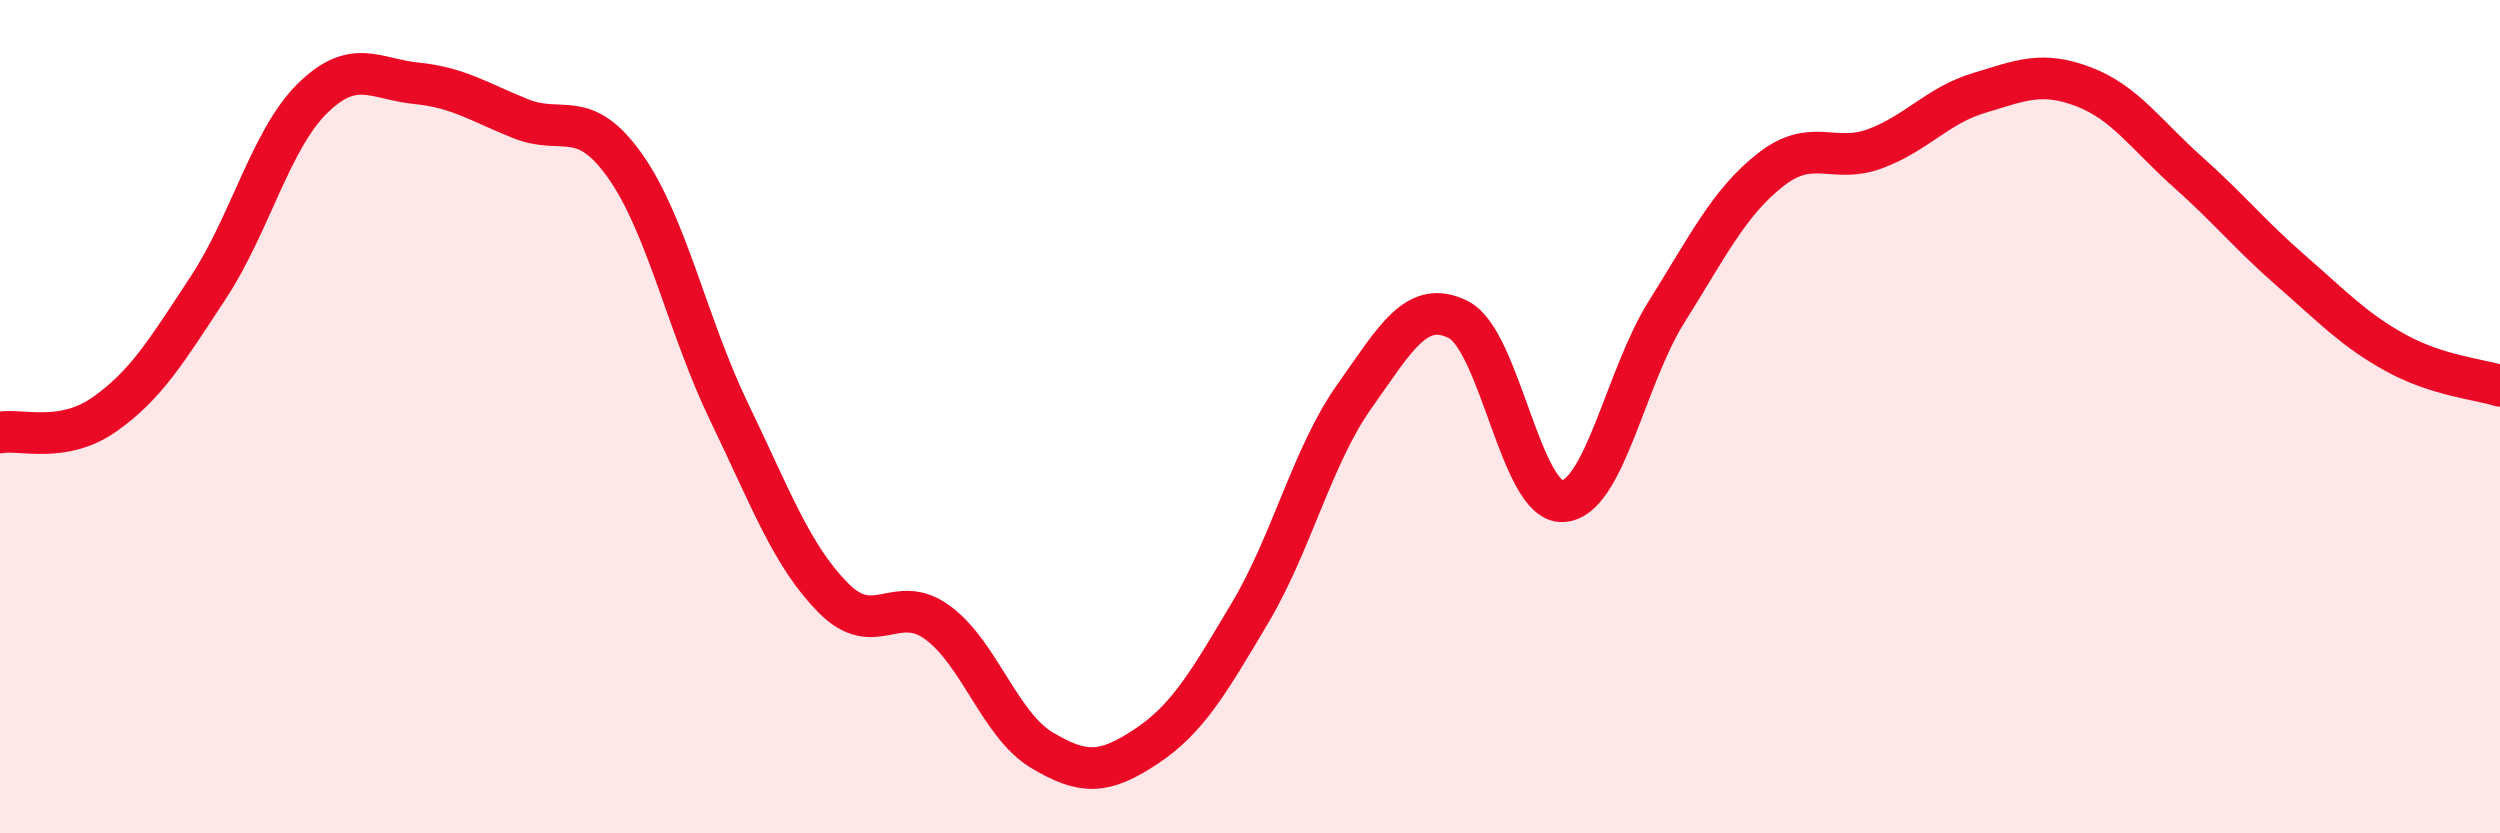
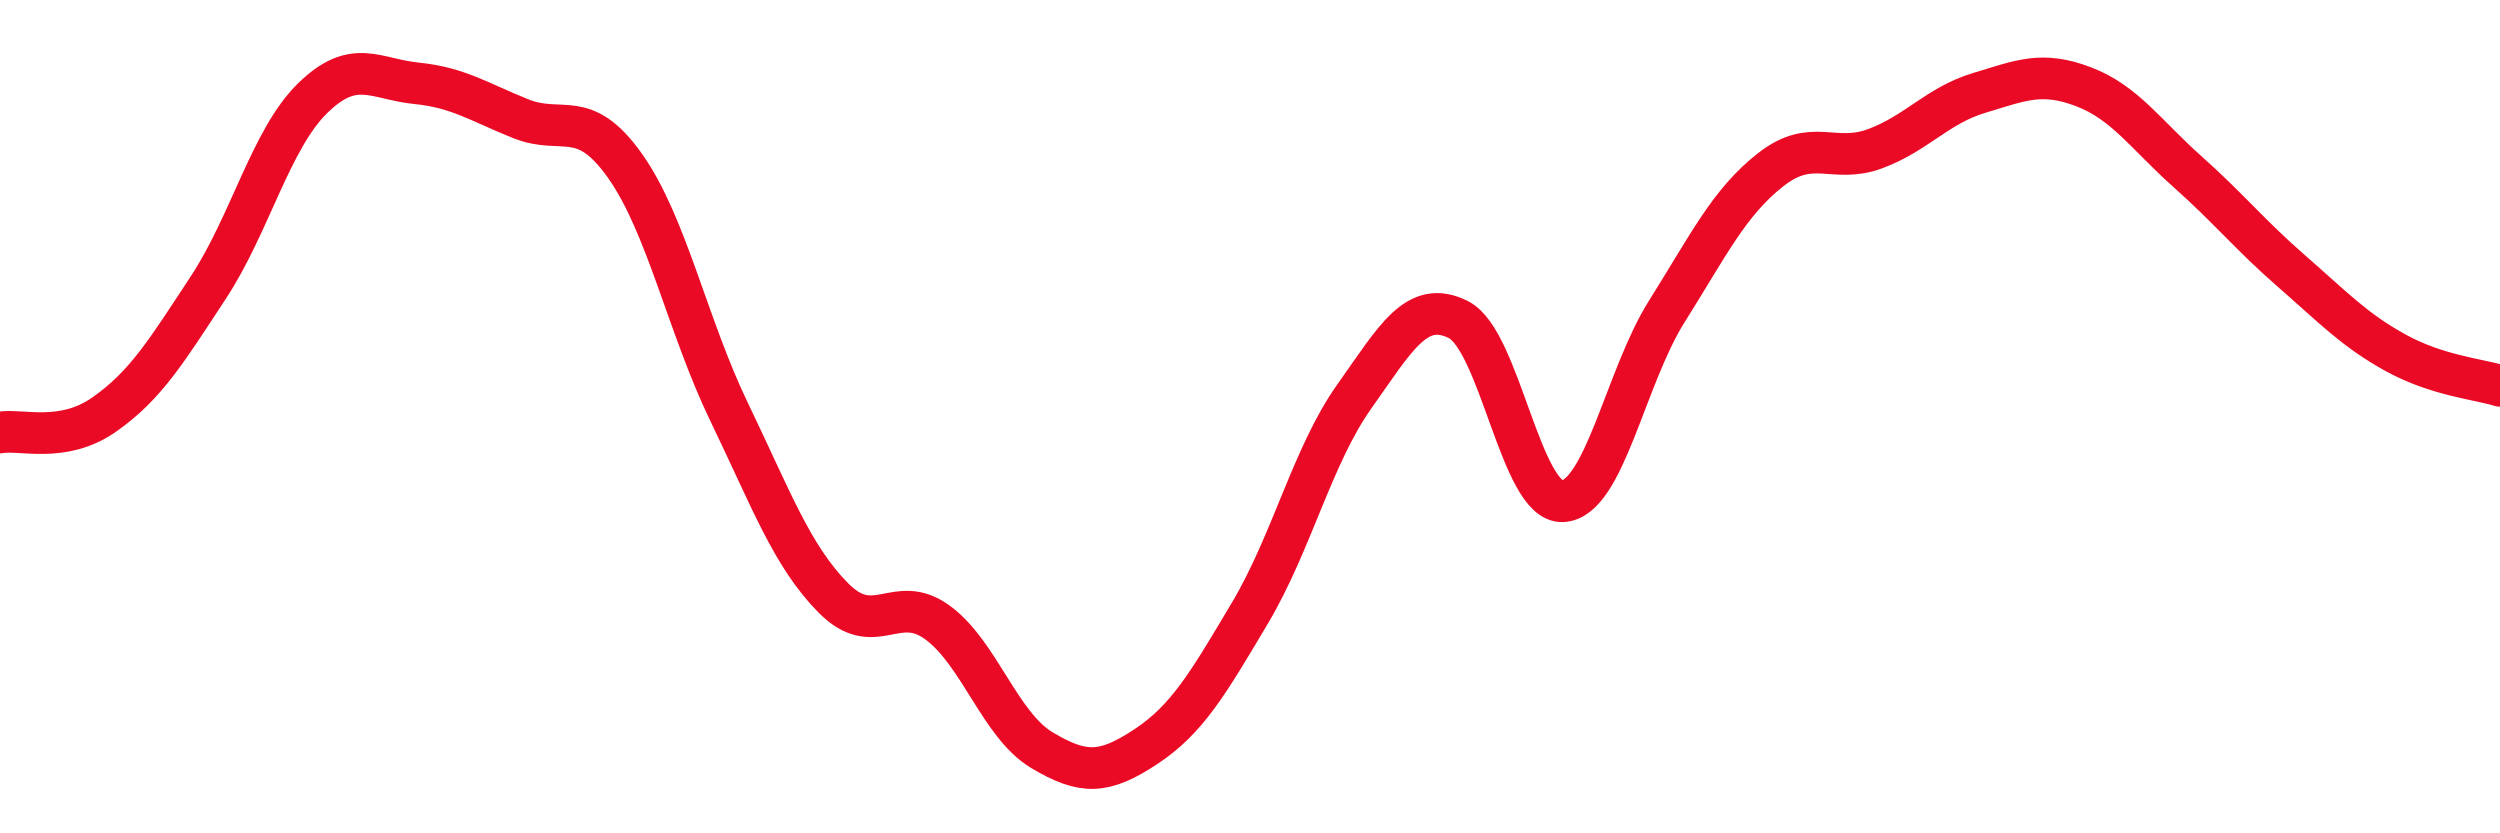
<svg xmlns="http://www.w3.org/2000/svg" width="60" height="20" viewBox="0 0 60 20">
-   <path d="M 0,10.38 C 0.5,10.29 1.5,10.65 2.5,9.95 C 3.5,9.25 4,8.42 5,6.9 C 6,5.38 6.5,3.34 7.5,2.36 C 8.5,1.38 9,1.9 10,2 C 11,2.1 11.5,2.45 12.5,2.85 C 13.5,3.25 14,2.57 15,3.98 C 16,5.39 16.5,7.82 17.5,9.89 C 18.5,11.96 19,13.34 20,14.35 C 21,15.36 21.5,14.21 22.5,14.94 C 23.5,15.67 24,17.4 25,18 C 26,18.6 26.5,18.58 27.5,17.92 C 28.5,17.26 29,16.39 30,14.71 C 31,13.03 31.5,10.93 32.5,9.52 C 33.5,8.11 34,7.17 35,7.67 C 36,8.17 36.5,12.07 37.5,12.03 C 38.5,11.99 39,9.07 40,7.48 C 41,5.89 41.5,4.85 42.5,4.07 C 43.5,3.29 44,3.94 45,3.57 C 46,3.2 46.5,2.53 47.5,2.23 C 48.5,1.93 49,1.7 50,2.08 C 51,2.46 51.5,3.23 52.5,4.12 C 53.5,5.01 54,5.64 55,6.51 C 56,7.38 56.5,7.92 57.5,8.47 C 58.5,9.02 59.5,9.1 60,9.26L60 20L0 20Z" fill="#EB0A25" opacity="0.1" stroke-linecap="round" stroke-linejoin="round" />
  <path d="M 0,10.38 C 0.5,10.29 1.5,10.65 2.5,9.95 C 3.5,9.25 4,8.42 5,6.9 C 6,5.38 6.5,3.34 7.5,2.36 C 8.5,1.38 9,1.9 10,2 C 11,2.1 11.5,2.45 12.5,2.85 C 13.5,3.25 14,2.57 15,3.98 C 16,5.39 16.5,7.82 17.5,9.89 C 18.5,11.96 19,13.34 20,14.35 C 21,15.36 21.5,14.21 22.5,14.94 C 23.5,15.67 24,17.4 25,18 C 26,18.6 26.5,18.58 27.5,17.92 C 28.5,17.26 29,16.39 30,14.71 C 31,13.03 31.5,10.93 32.5,9.52 C 33.5,8.11 34,7.17 35,7.67 C 36,8.17 36.5,12.07 37.5,12.03 C 38.5,11.99 39,9.07 40,7.48 C 41,5.89 41.5,4.85 42.5,4.07 C 43.5,3.29 44,3.94 45,3.57 C 46,3.2 46.5,2.53 47.5,2.23 C 48.5,1.93 49,1.7 50,2.08 C 51,2.46 51.5,3.23 52.5,4.12 C 53.5,5.01 54,5.64 55,6.51 C 56,7.38 56.5,7.92 57.5,8.47 C 58.5,9.02 59.5,9.1 60,9.26" stroke="#EB0A25" stroke-width="1" fill="none" stroke-linecap="round" stroke-linejoin="round" />
</svg>